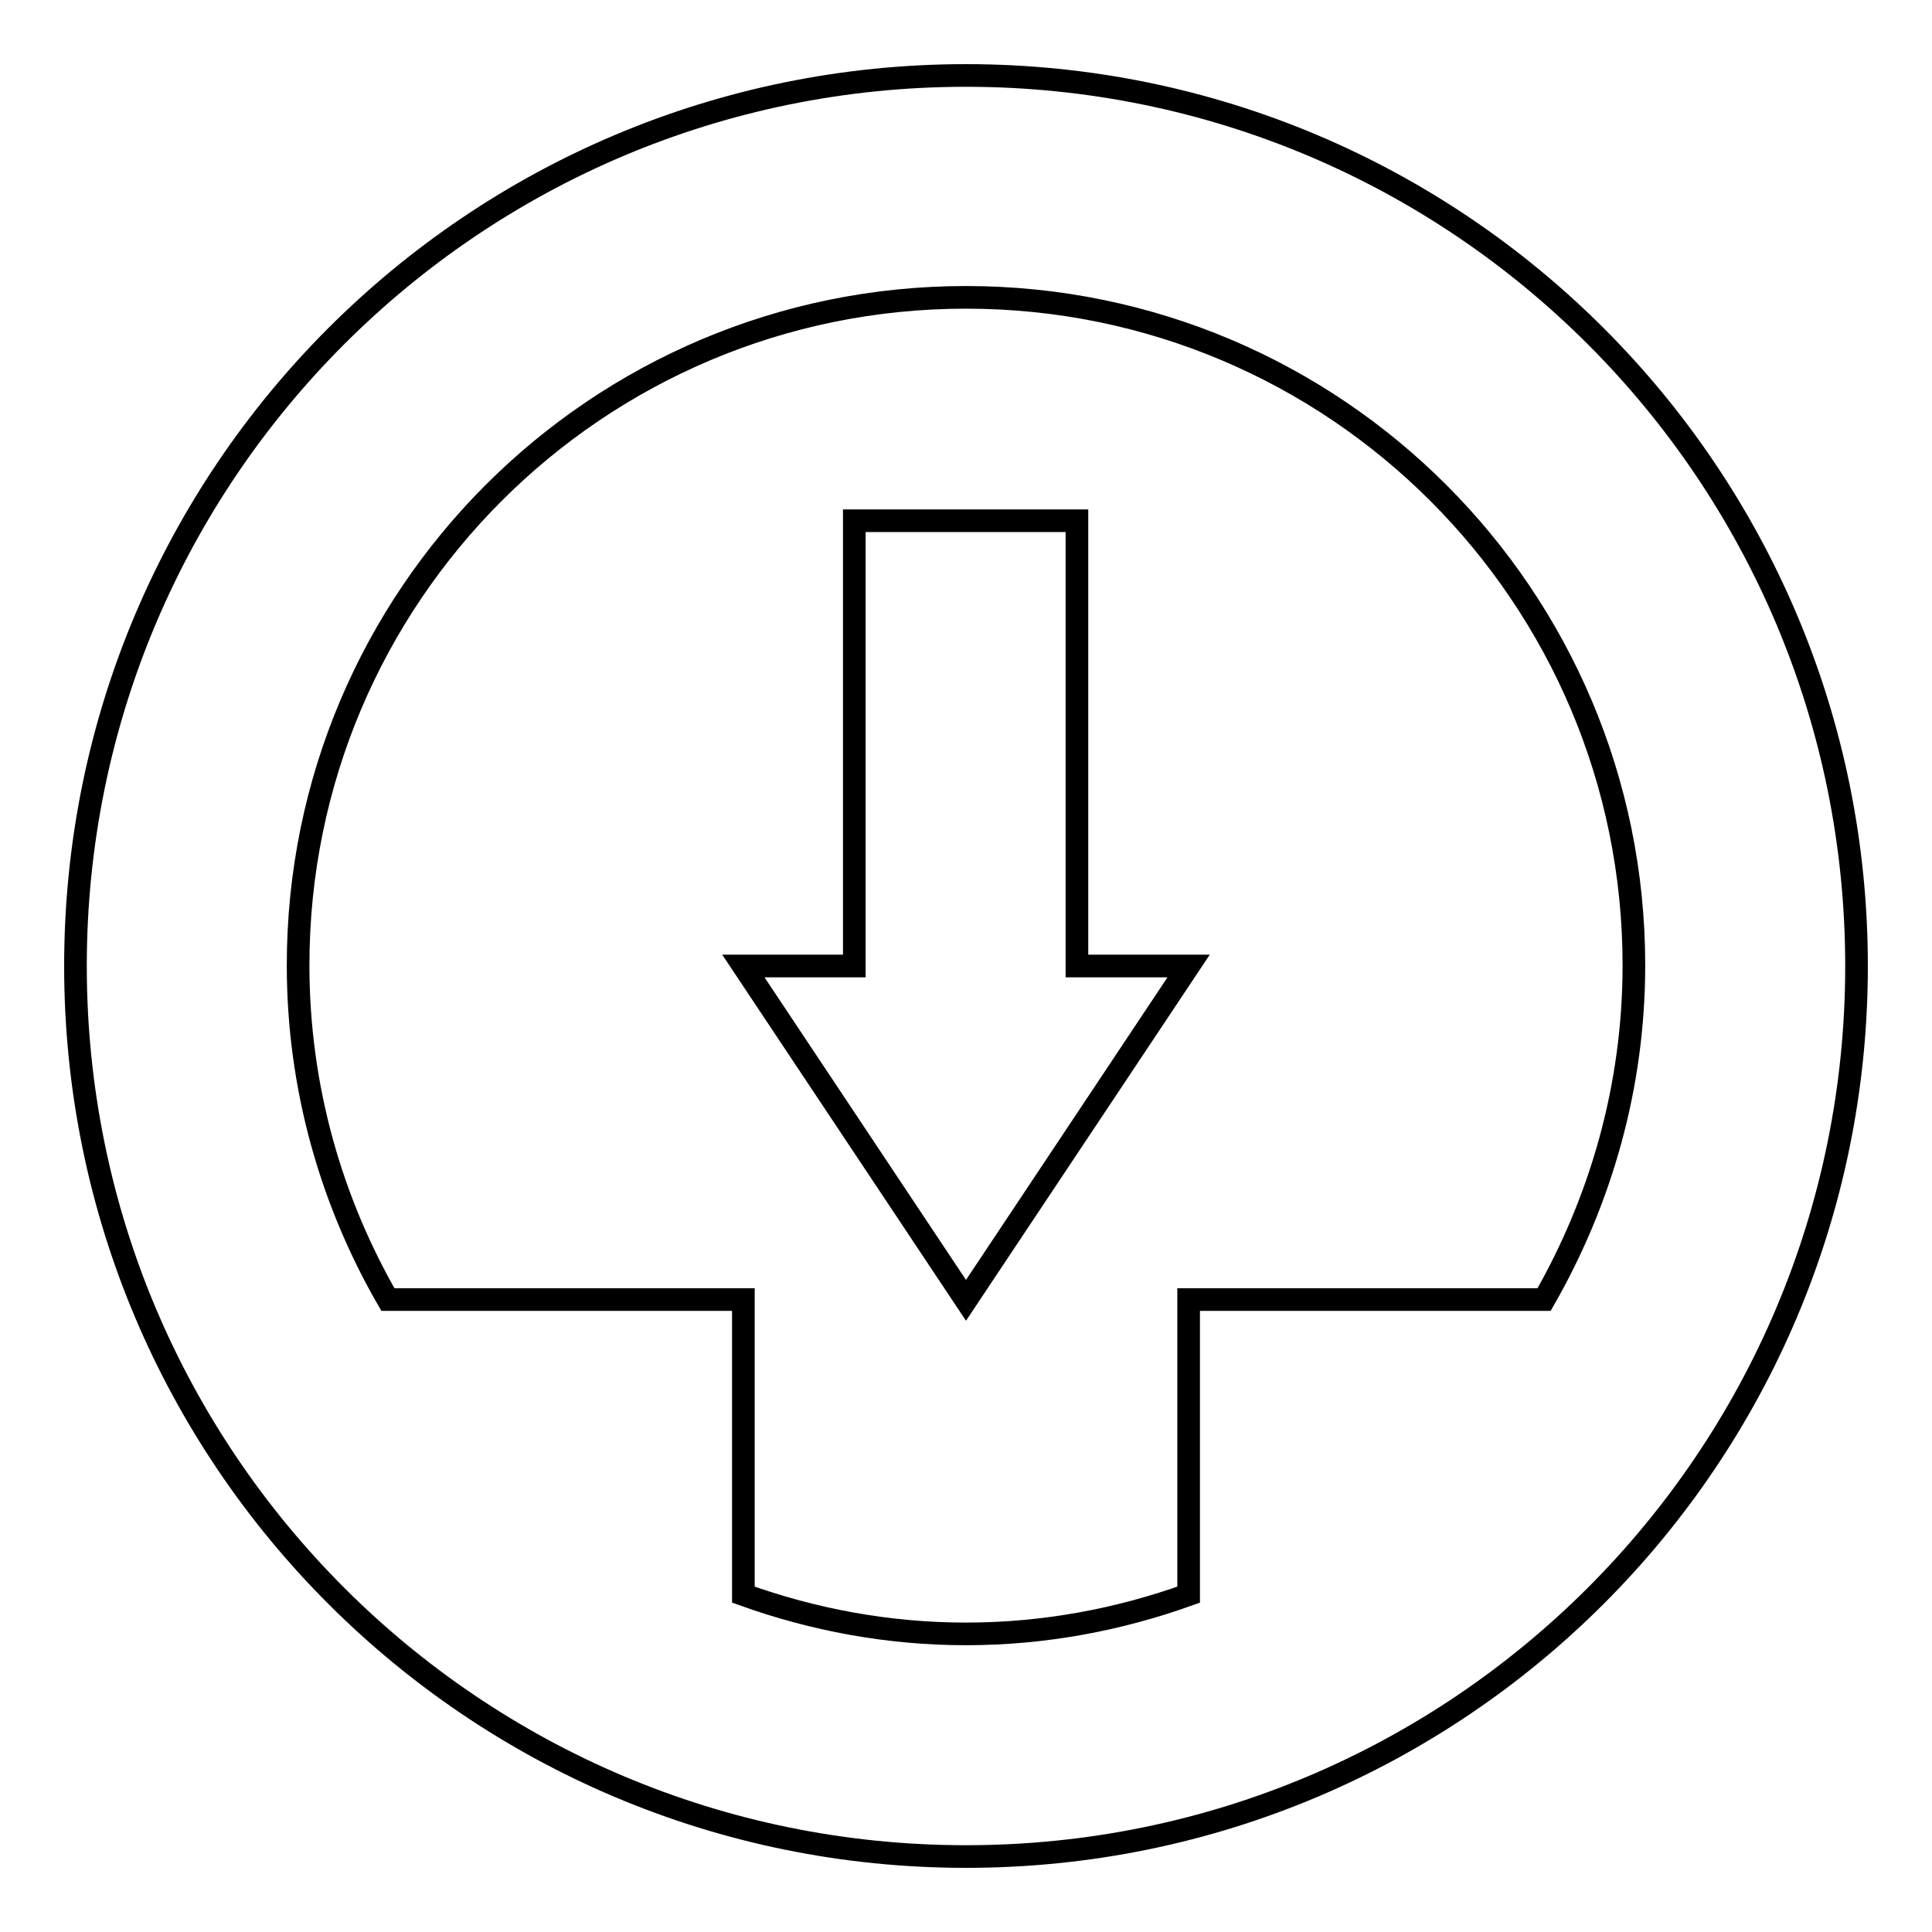
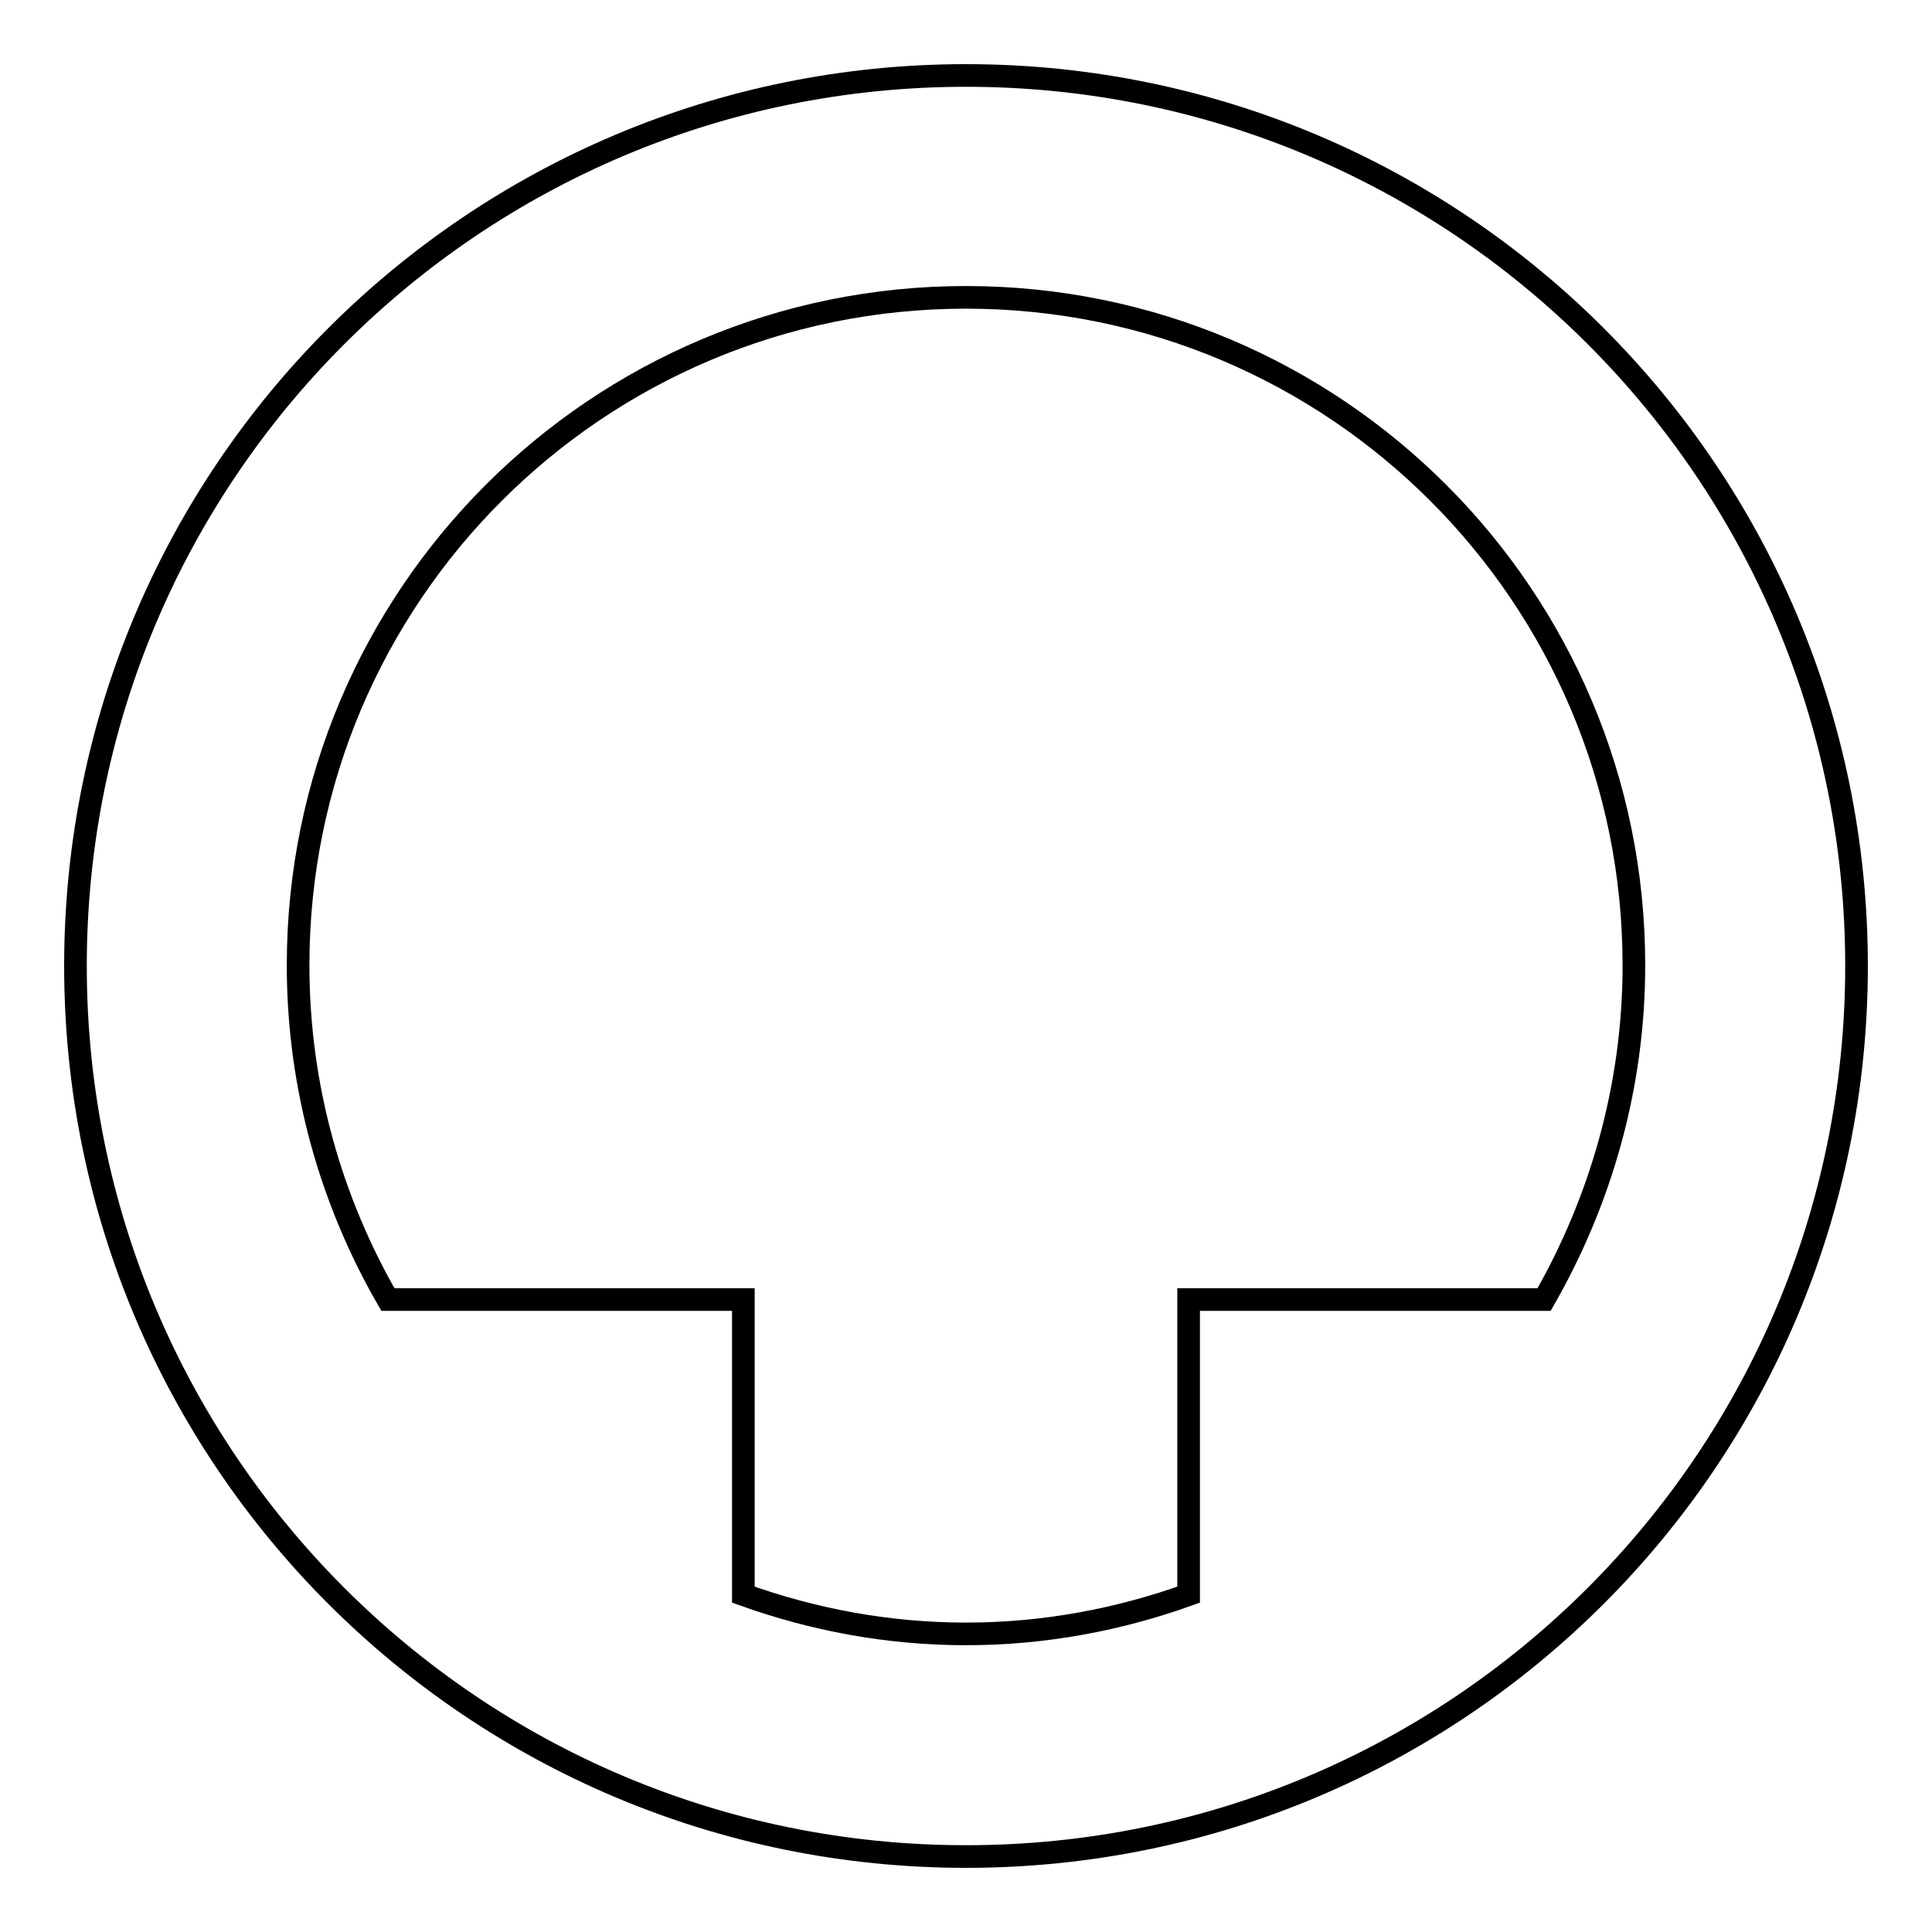
<svg xmlns="http://www.w3.org/2000/svg" version="1.1" x="0px" y="0px" viewBox="0 0 256 256" enable-background="new 0 0 256 256" xml:space="preserve">
  <g>
    <g>
-       <path stroke-width="3" fill-opacity="0" stroke="#000000" d="M128,10C62.8,10,10,62.8,10,128c0,65.2,52.8,118,118,118c65.2,0,118-52.8,118-118C246,62.8,193.2,10,128,10z M98.5,211.3v-39.1H51.4c-7.5-13-11.9-28.1-11.9-44.3c0-48.9,39.6-88.5,88.5-88.5c48.9,0,88.5,39.6,88.5,88.5c0,16.1-4.4,31.2-11.9,44.3h-47.1v39.1c-9.2,3.3-19.1,5.2-29.5,5.2C117.6,216.5,107.7,214.6,98.5,211.3z" />
-       <path stroke-width="3" fill-opacity="0" stroke="#000000" d="M157.5,128h-14.8V69h-29.5v59H98.5l29.5,44.3L157.5,128z" />
+       <path stroke-width="3" fill-opacity="0" stroke="#000000" d="M128,10C62.8,10,10,62.8,10,128c0,65.2,52.8,118,118,118c65.2,0,118-52.8,118-118C246,62.8,193.2,10,128,10M98.5,211.3v-39.1H51.4c-7.5-13-11.9-28.1-11.9-44.3c0-48.9,39.6-88.5,88.5-88.5c48.9,0,88.5,39.6,88.5,88.5c0,16.1-4.4,31.2-11.9,44.3h-47.1v39.1c-9.2,3.3-19.1,5.2-29.5,5.2C117.6,216.5,107.7,214.6,98.5,211.3z" />
    </g>
  </g>
</svg>